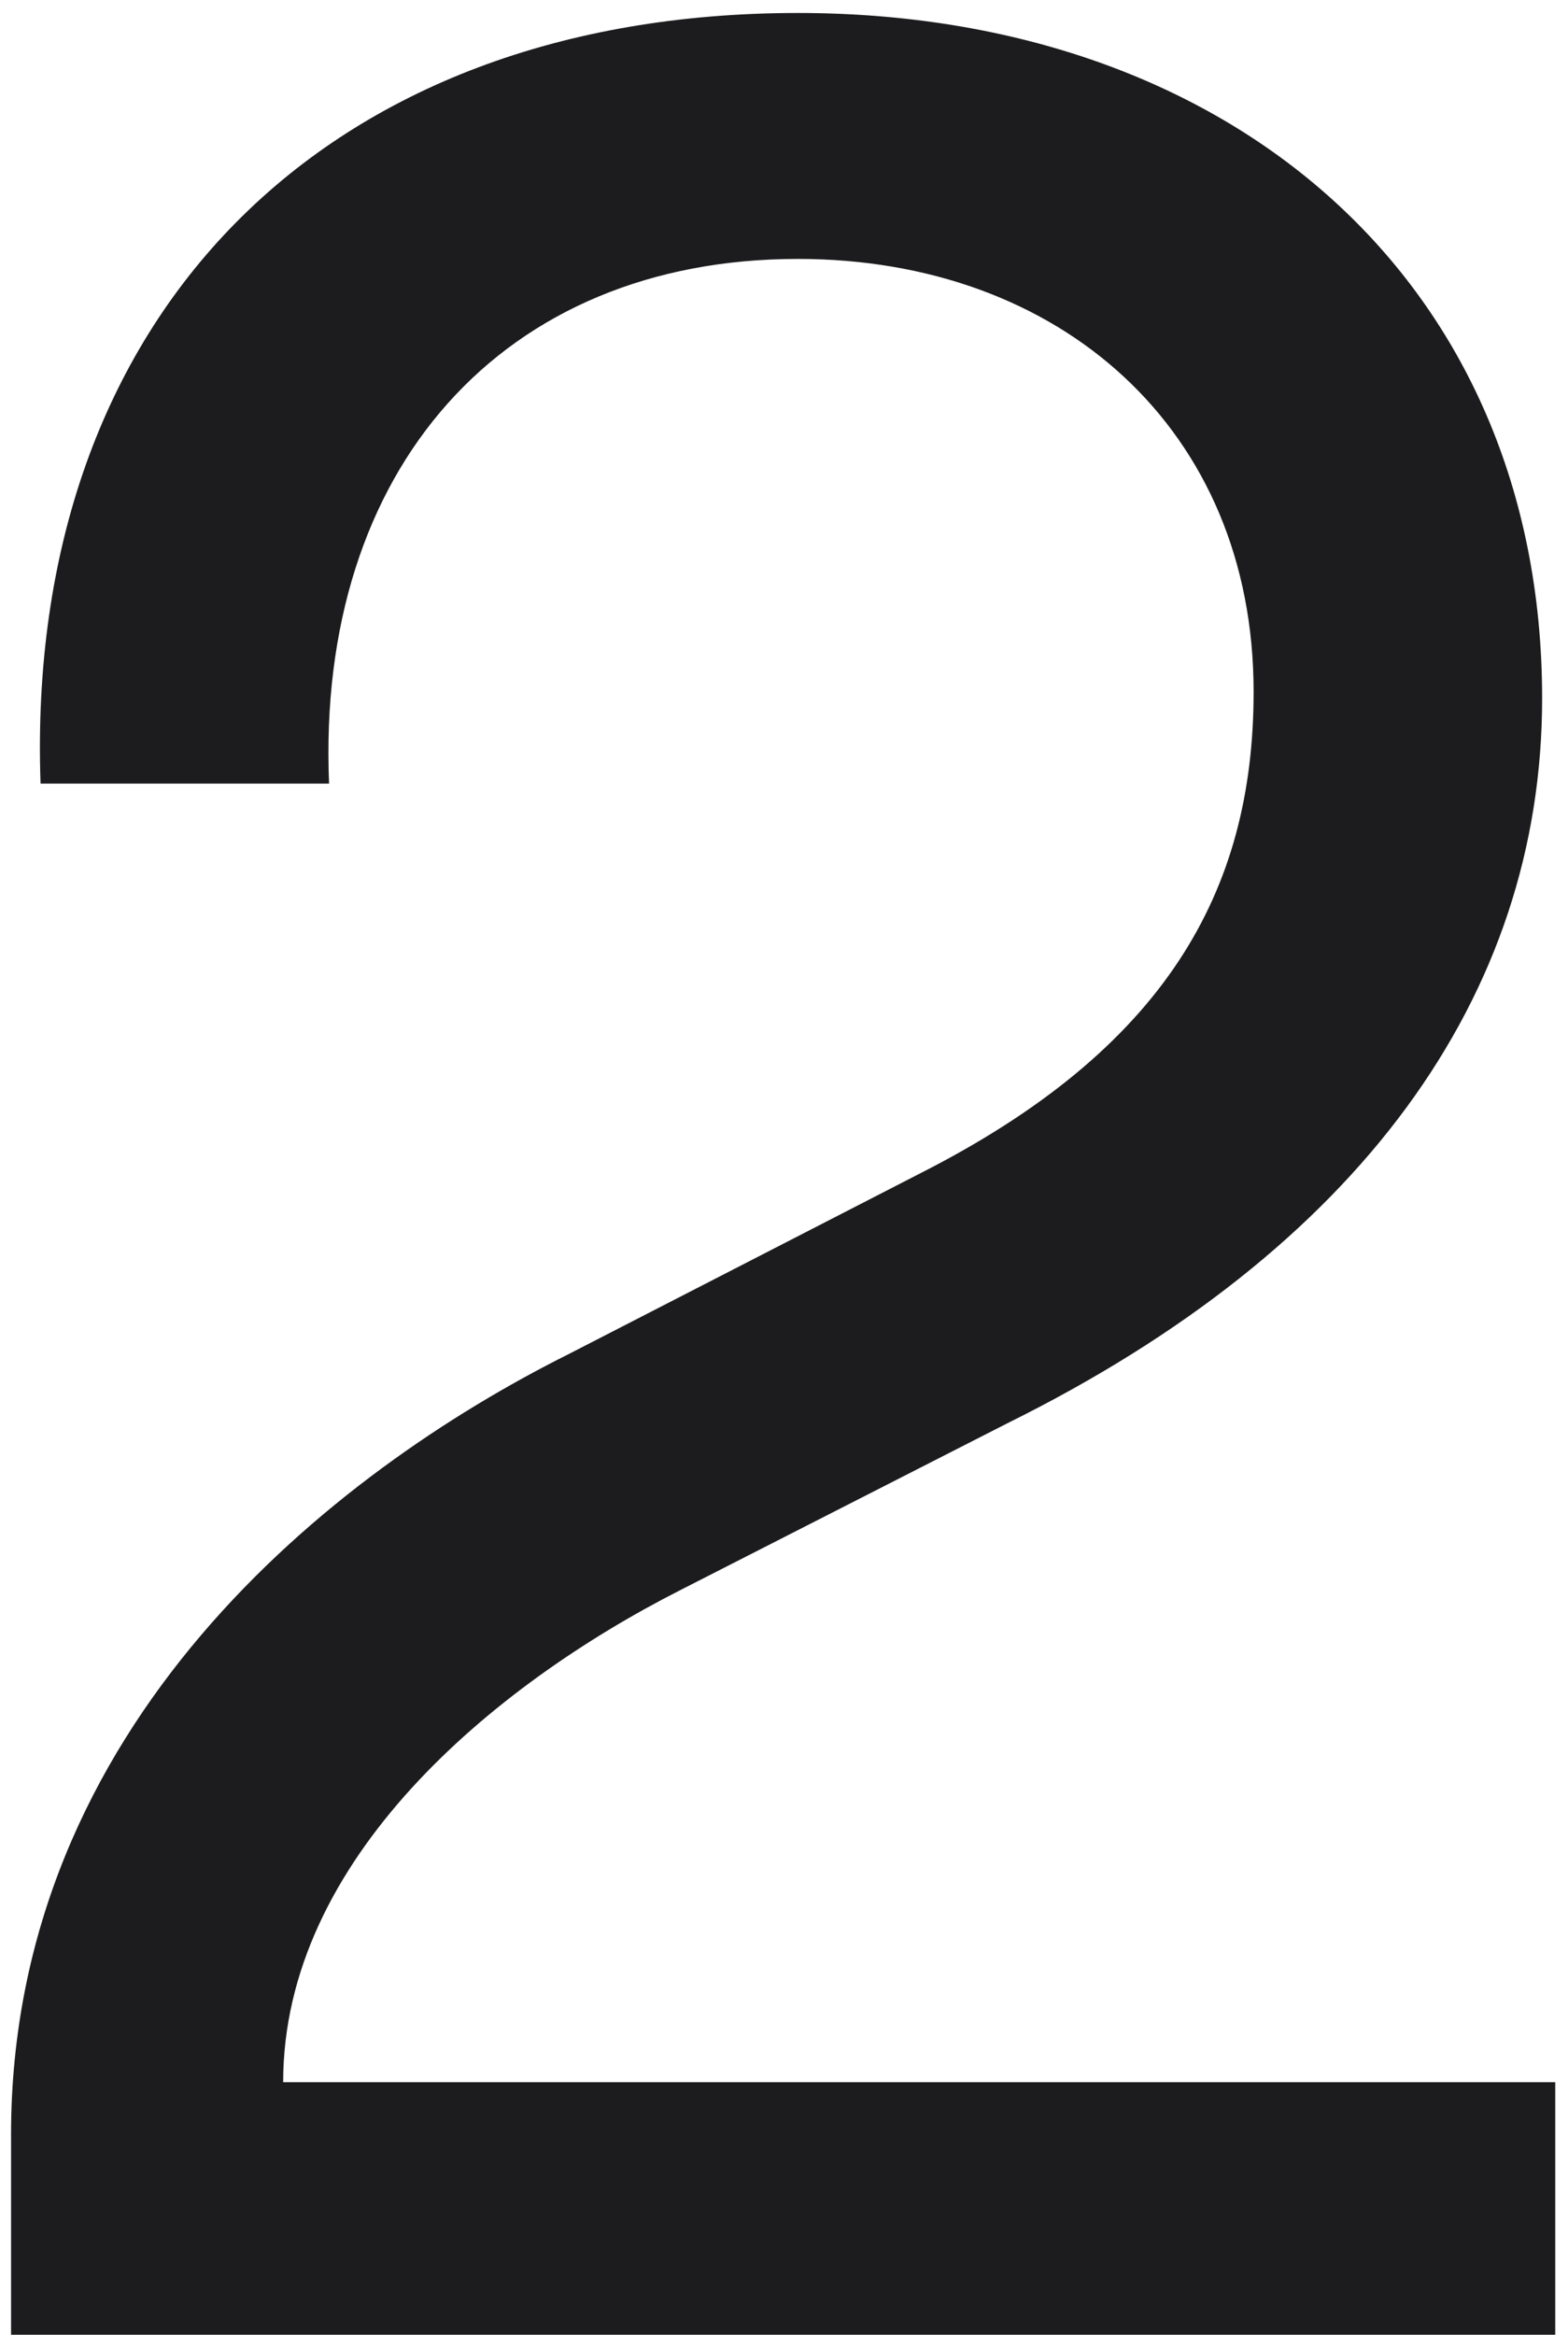
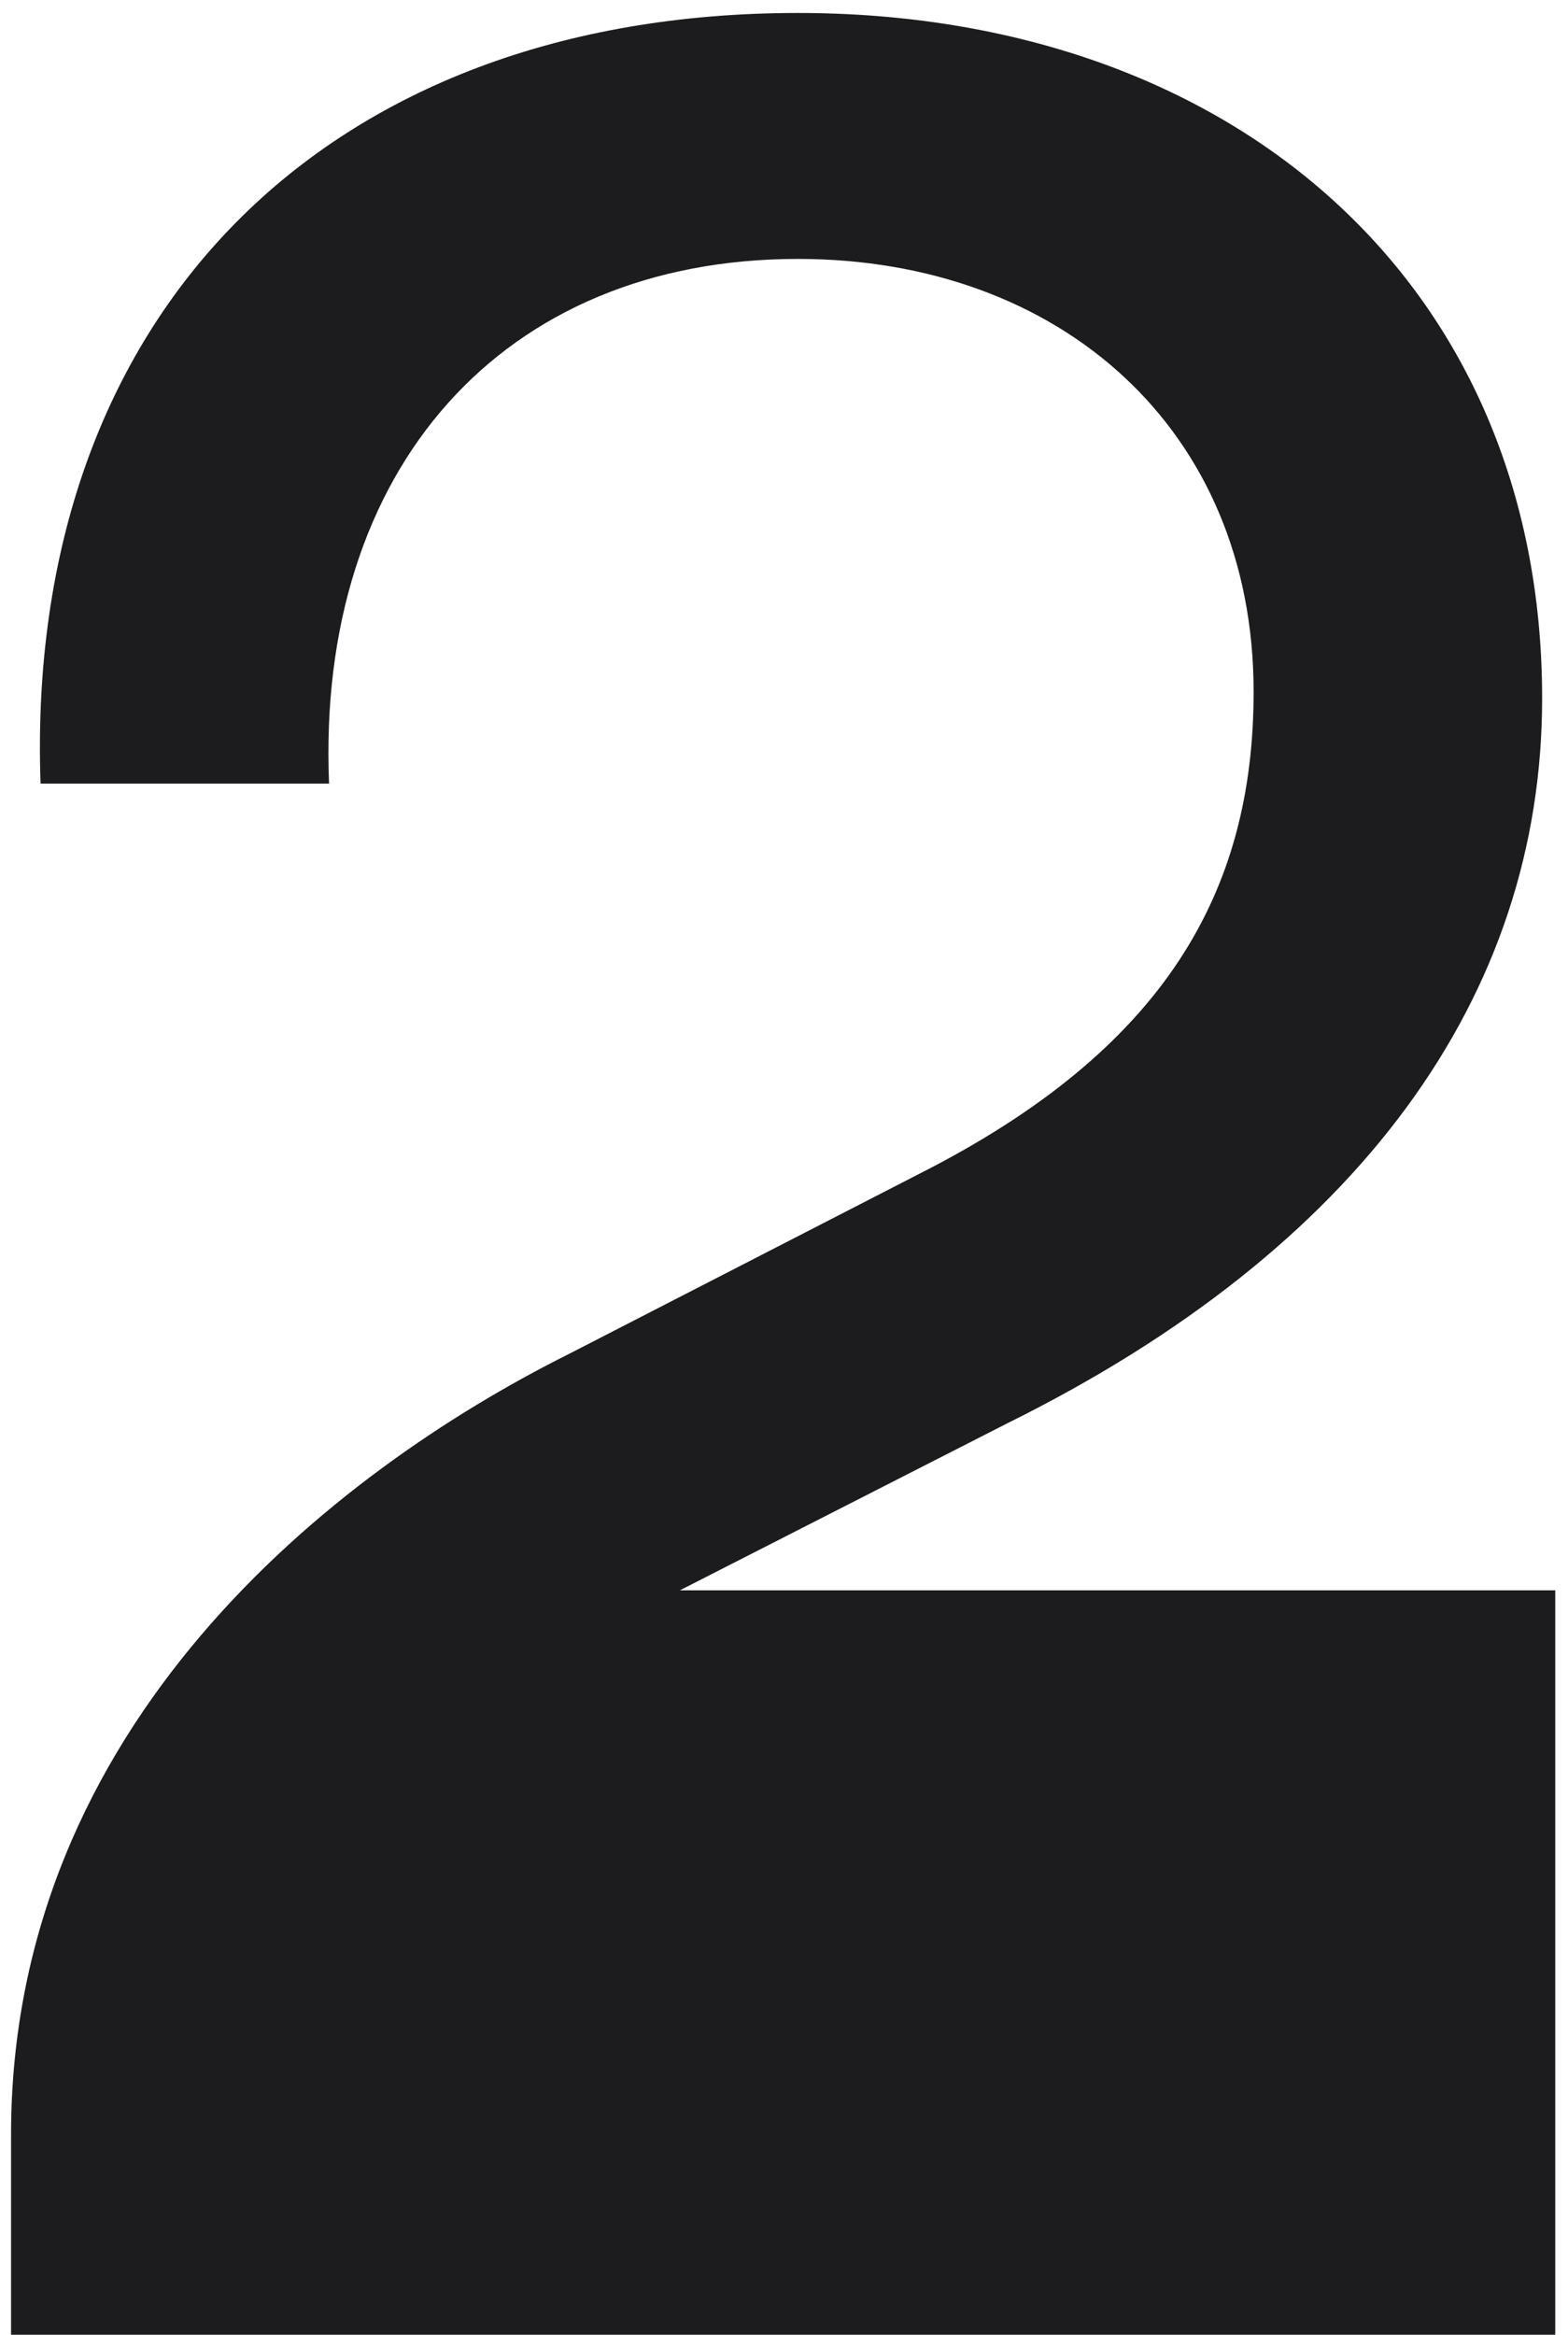
<svg xmlns="http://www.w3.org/2000/svg" width="88" height="131" viewBox="0 0 88 131" fill="none">
-   <path d="M2.276 43.968C1.356 17.656 18.284 0.728 44.78 0.728C69.068 0.728 86.548 15.816 86.548 39.184C86.548 55.928 76.244 70.096 56.556 79.848L38.156 89.232C27.668 94.568 15.892 104.32 15.892 116.832H87.284V131H0.62V119.776C0.62 96.776 18.652 82.608 31.9 75.984L51.588 65.864C65.388 58.872 70.356 50.04 70.356 38.816C70.356 24.096 59.5 14.528 44.78 14.528C28.22 14.528 17.732 26.304 18.468 43.968H2.276Z" fill="#1C1C1E" />
+   <path d="M2.276 43.968C1.356 17.656 18.284 0.728 44.78 0.728C69.068 0.728 86.548 15.816 86.548 39.184C86.548 55.928 76.244 70.096 56.556 79.848L38.156 89.232H87.284V131H0.62V119.776C0.62 96.776 18.652 82.608 31.9 75.984L51.588 65.864C65.388 58.872 70.356 50.04 70.356 38.816C70.356 24.096 59.5 14.528 44.78 14.528C28.22 14.528 17.732 26.304 18.468 43.968H2.276Z" fill="#1C1C1E" />
</svg>